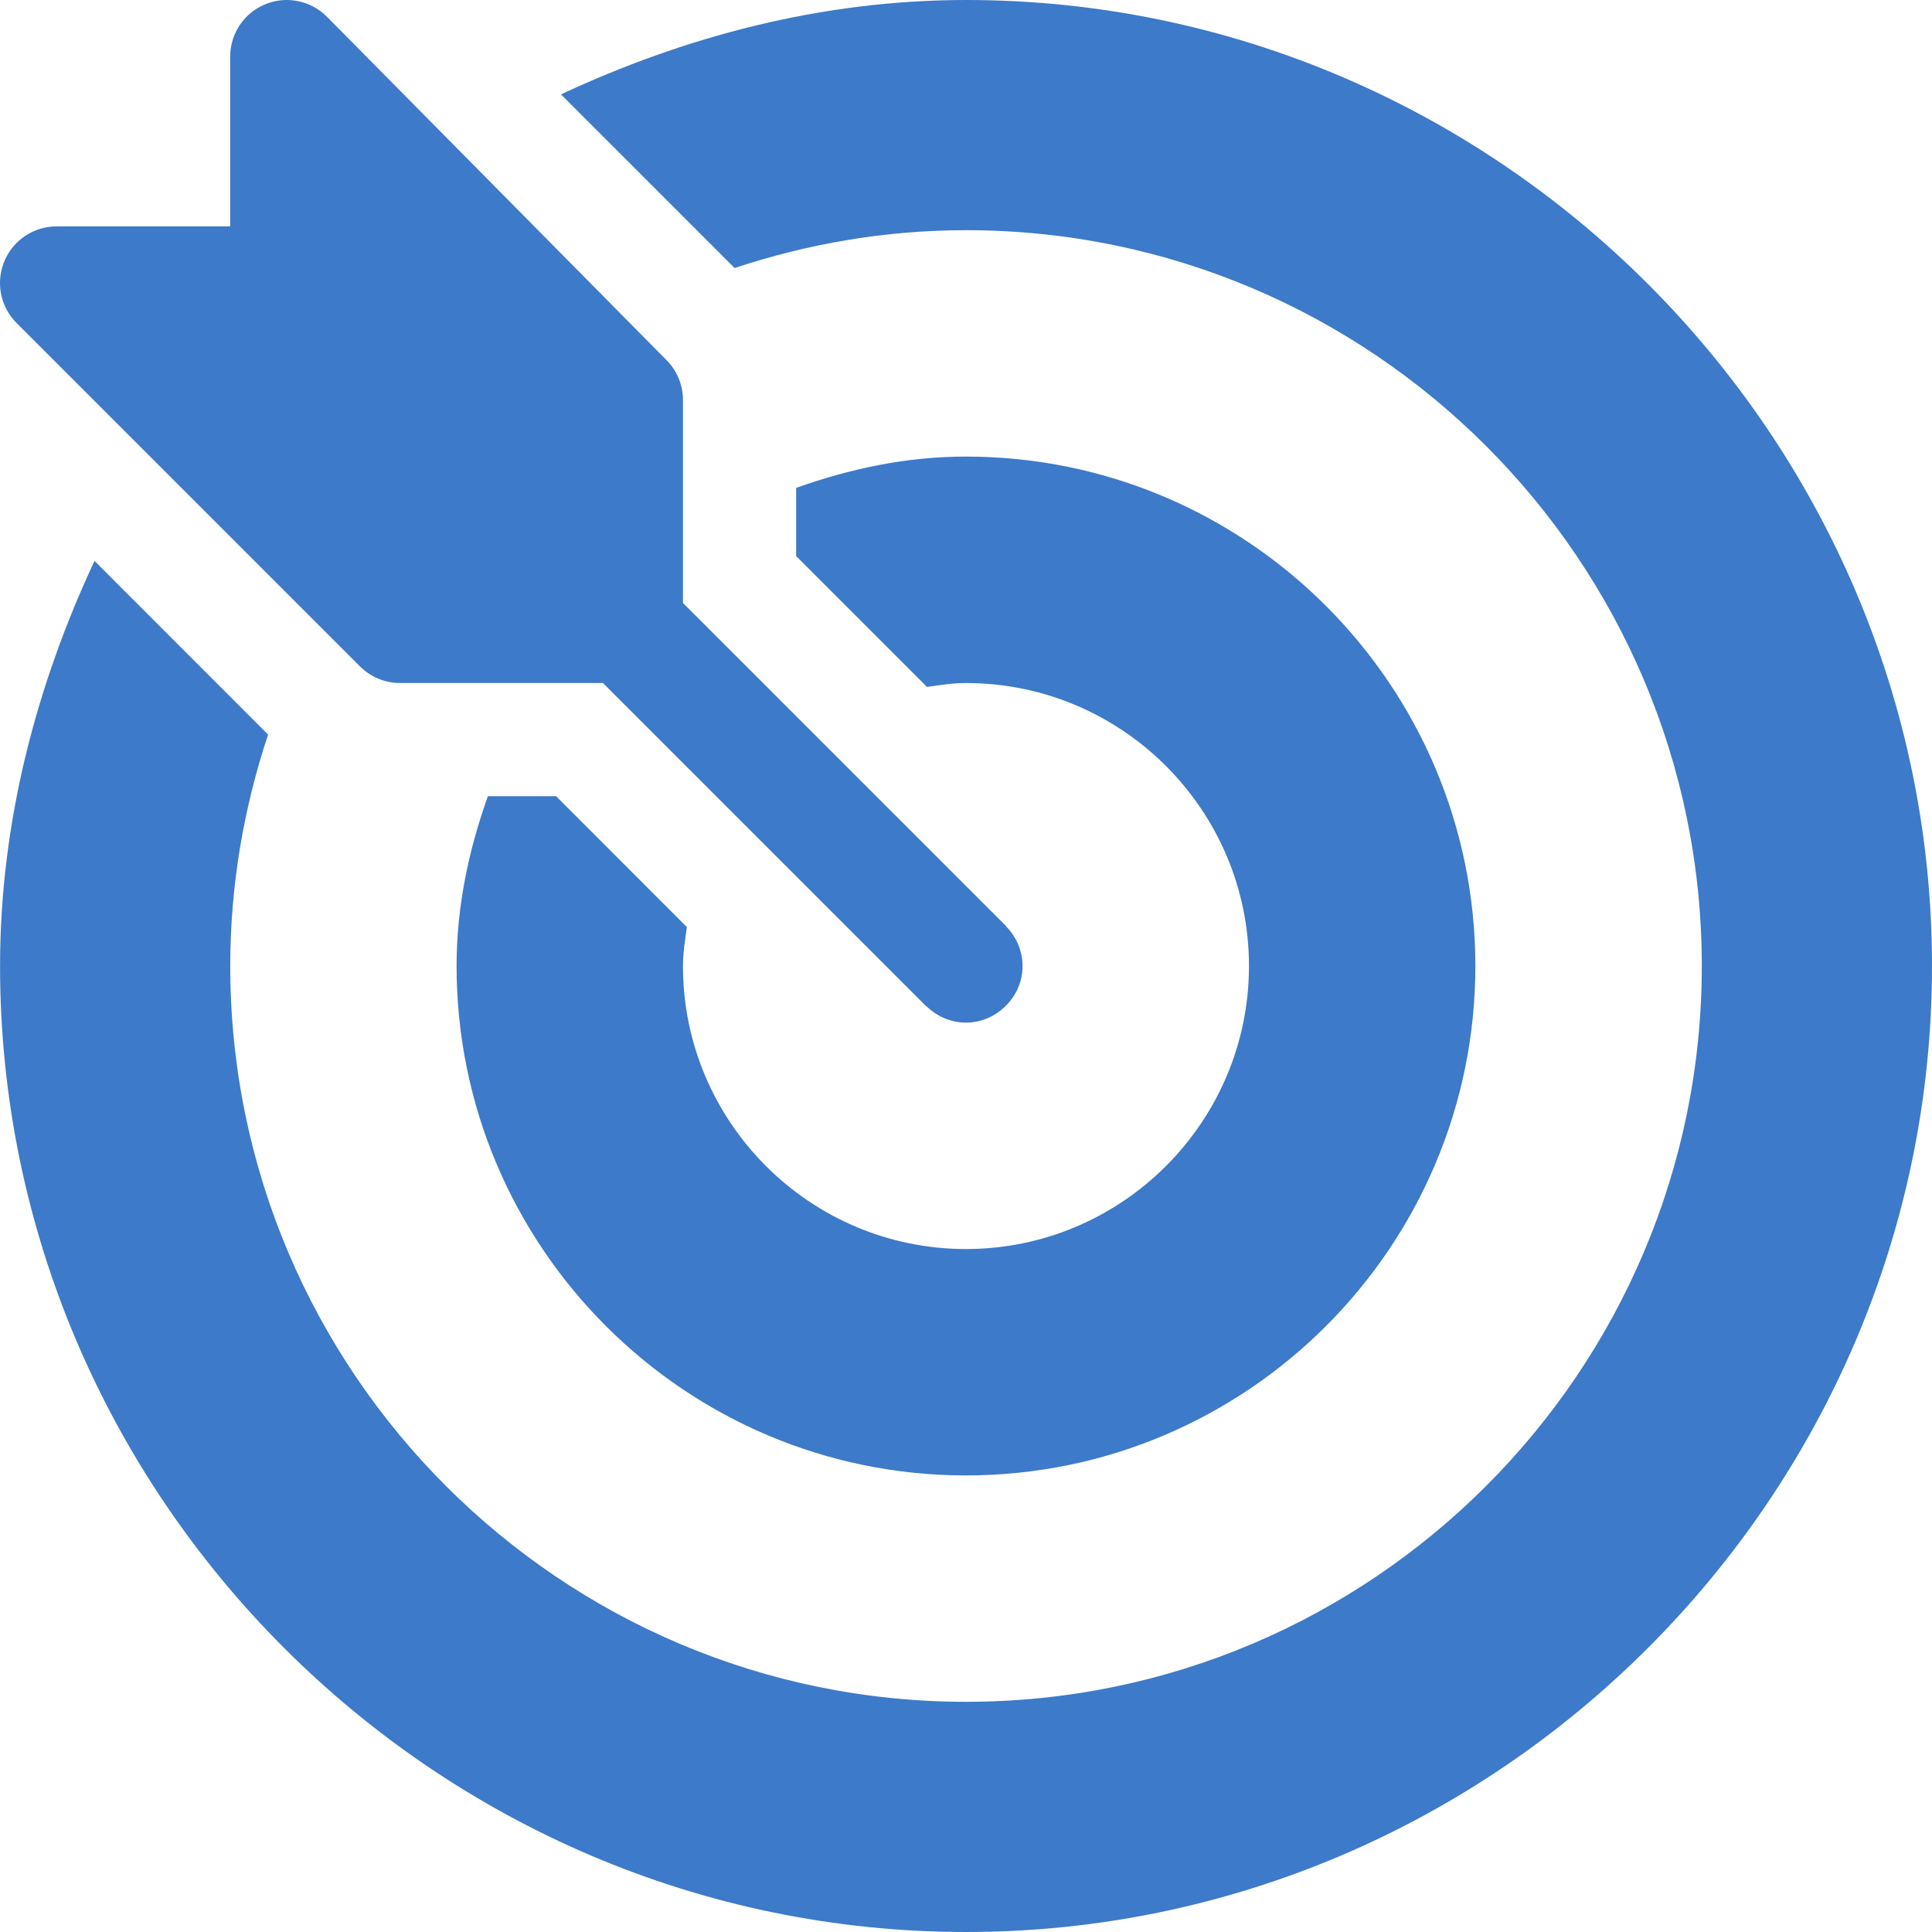
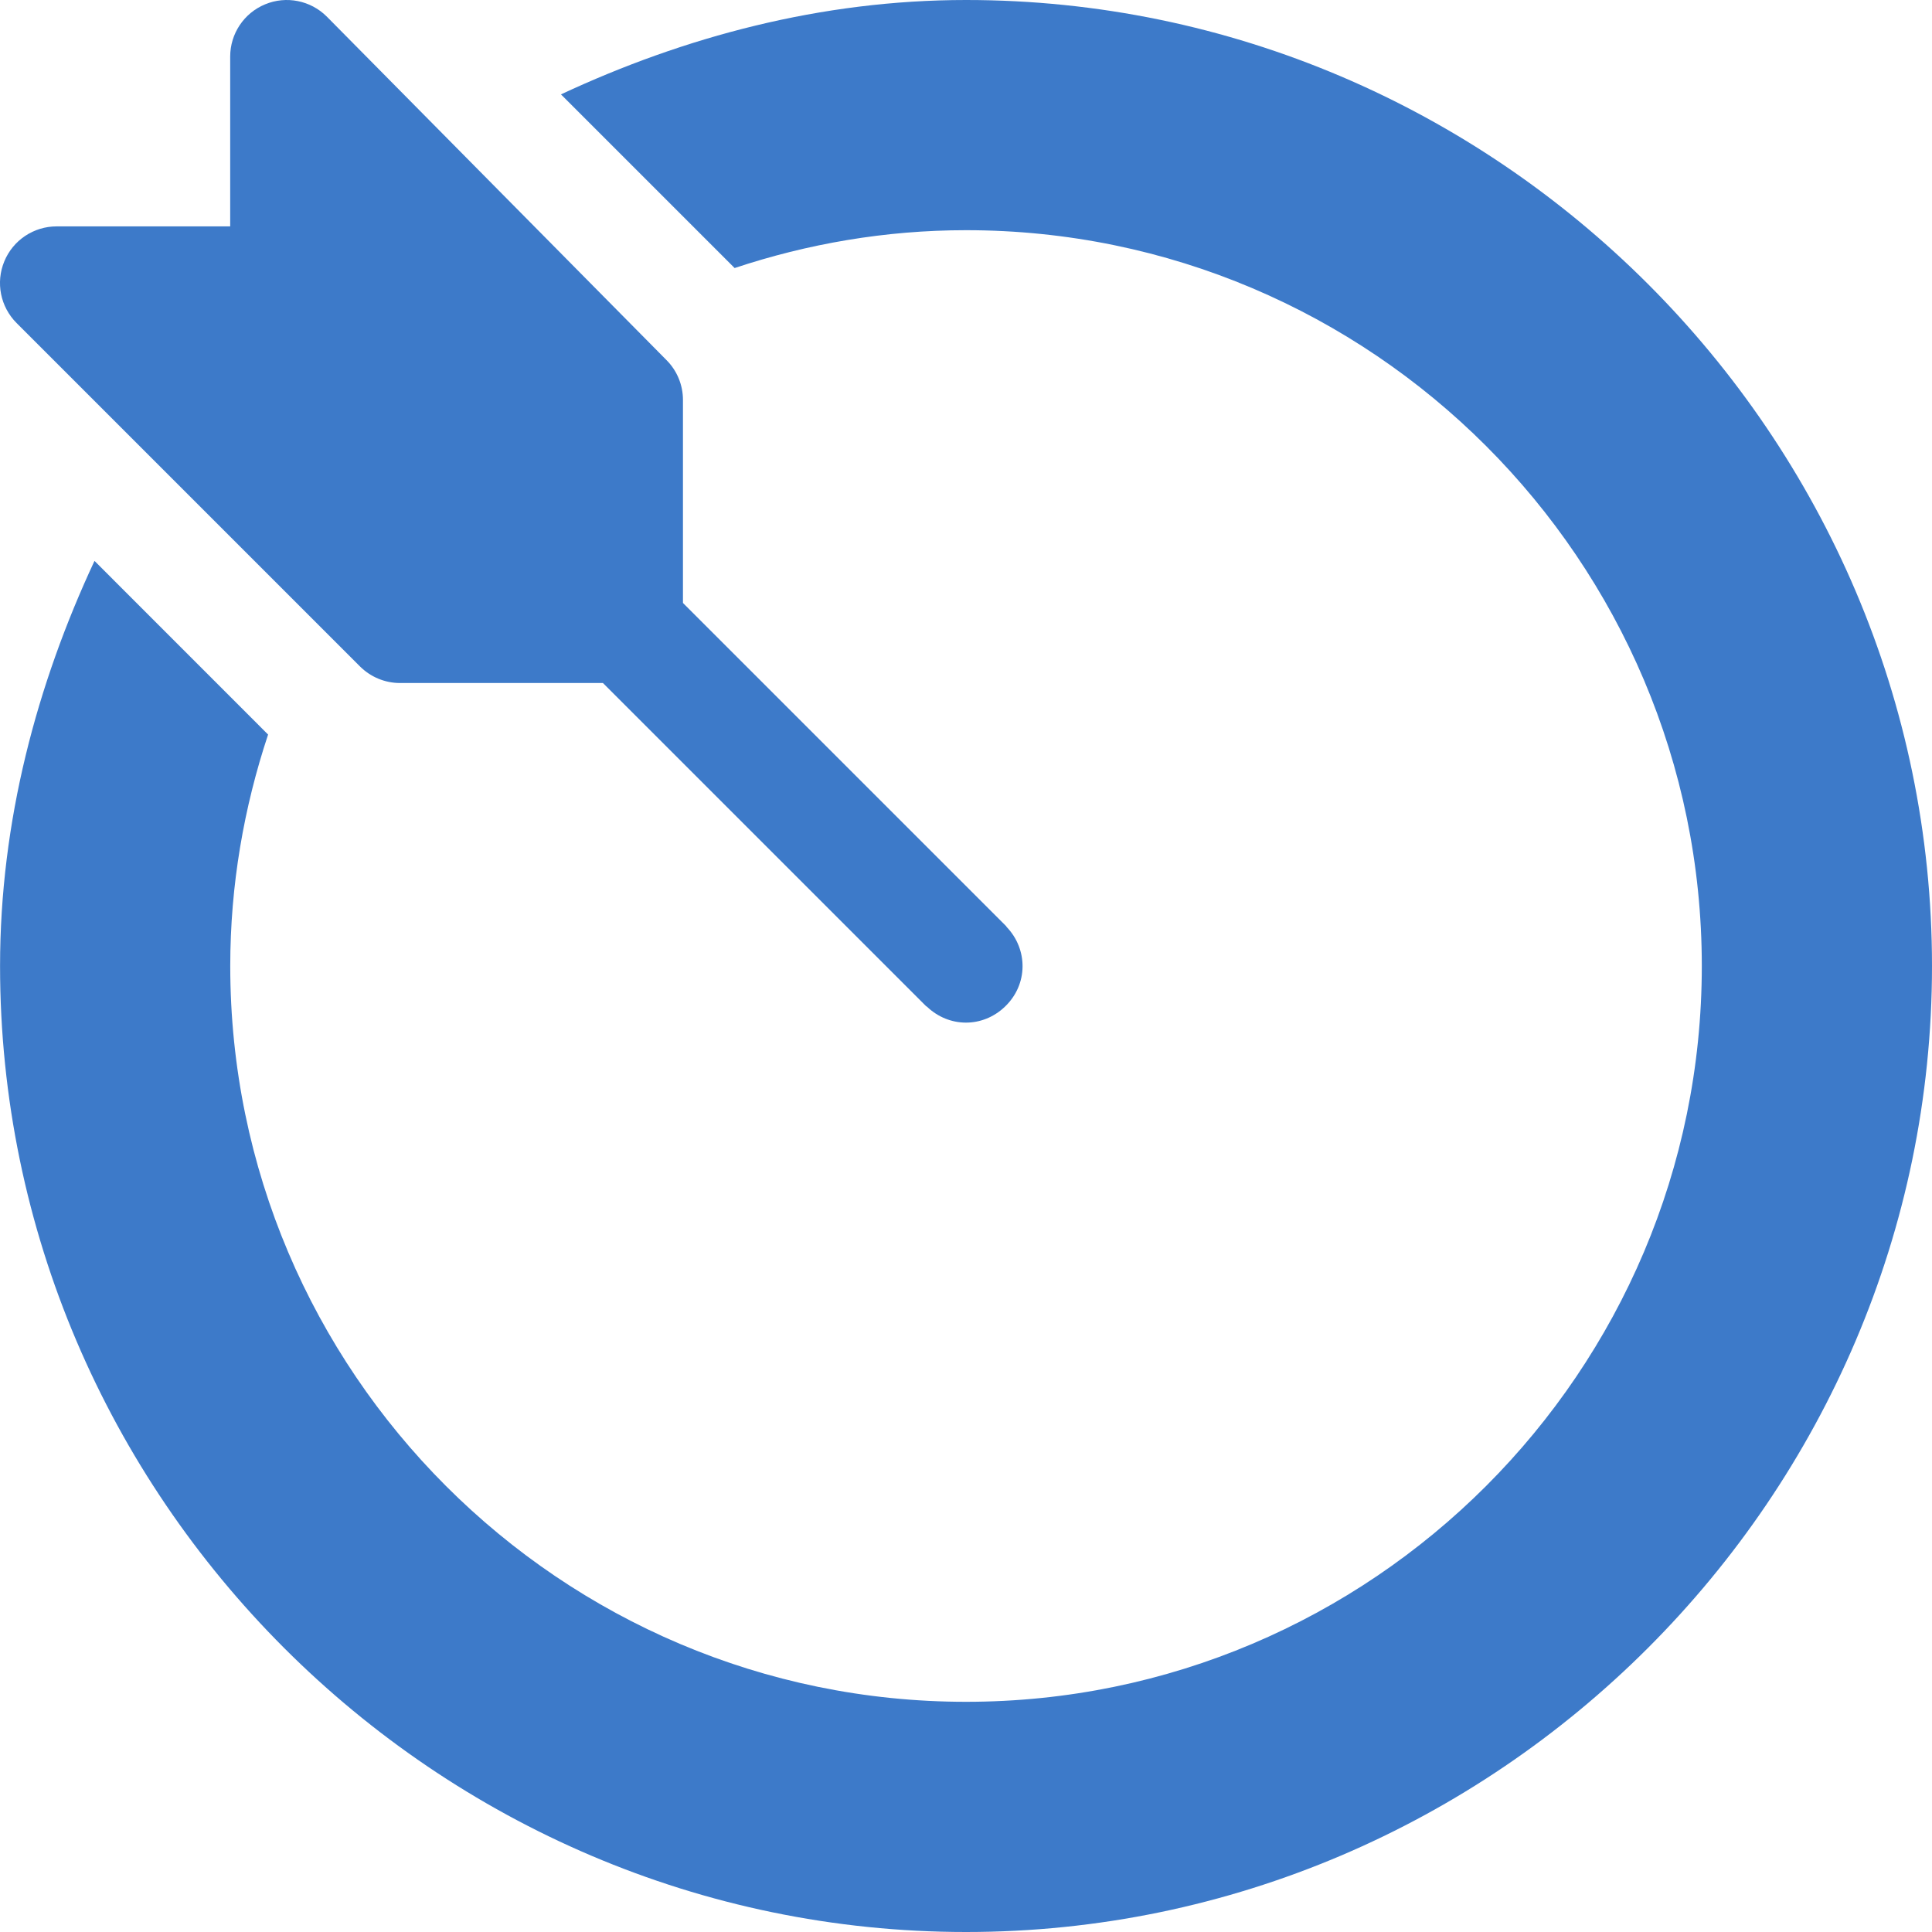
<svg xmlns="http://www.w3.org/2000/svg" width="34" height="34" viewBox="0 0 34 34" fill="none">
  <path d="M17.717 16.315C17.711 16.309 17.709 16.301 17.704 16.296L12.019 10.611V7.039C12.019 6.774 11.914 6.521 11.727 6.335L5.751 0.292C5.467 0.008 5.038 -0.079 4.666 0.076C4.293 0.23 4.051 0.593 4.051 0.996V3.984H0.996C0.594 3.984 0.23 4.226 0.076 4.599C-0.079 4.972 0.007 5.4 0.292 5.685L6.335 11.728C6.522 11.914 6.774 12.02 7.039 12.02H10.611L16.295 17.704C16.301 17.71 16.309 17.712 16.314 17.717C16.702 18.087 17.291 18.092 17.684 17.717C18.098 17.322 18.089 16.705 17.717 16.315Z" fill="#3D7AC9" />
  <path d="M17.001 0C14.452 0 12.042 0.648 9.872 1.661L12.928 4.717C14.21 4.291 15.577 4.051 17.001 4.051C24.14 4.051 29.949 9.86 29.949 17C29.949 24.14 24.14 29.949 17.001 29.949C9.861 29.949 4.052 24.14 4.052 17C4.052 15.576 4.292 14.209 4.718 12.927L1.663 9.871C0.65 12.041 0.001 14.451 0.001 17C0.001 26.337 7.664 34 17.001 34C26.337 34 34 26.337 34 17C34 7.663 26.338 0 17.001 0Z" fill="#3D7AC9" />
-   <path d="M16.999 8.035C15.947 8.035 14.95 8.251 14.011 8.586V9.786L16.314 12.089C16.54 12.057 16.765 12.02 16.999 12.02C19.745 12.02 21.98 14.254 21.98 17C21.98 19.746 19.745 21.981 16.999 21.981C14.253 21.981 12.019 19.746 12.019 17C12.019 16.765 12.057 16.541 12.088 16.315L9.786 14.012H8.586C8.251 14.951 8.035 15.947 8.035 17C8.035 21.944 12.056 25.965 16.999 25.965C21.943 25.965 25.964 21.944 25.964 17C25.964 12.056 21.943 8.035 16.999 8.035Z" fill="#3D7AC9" />
</svg>